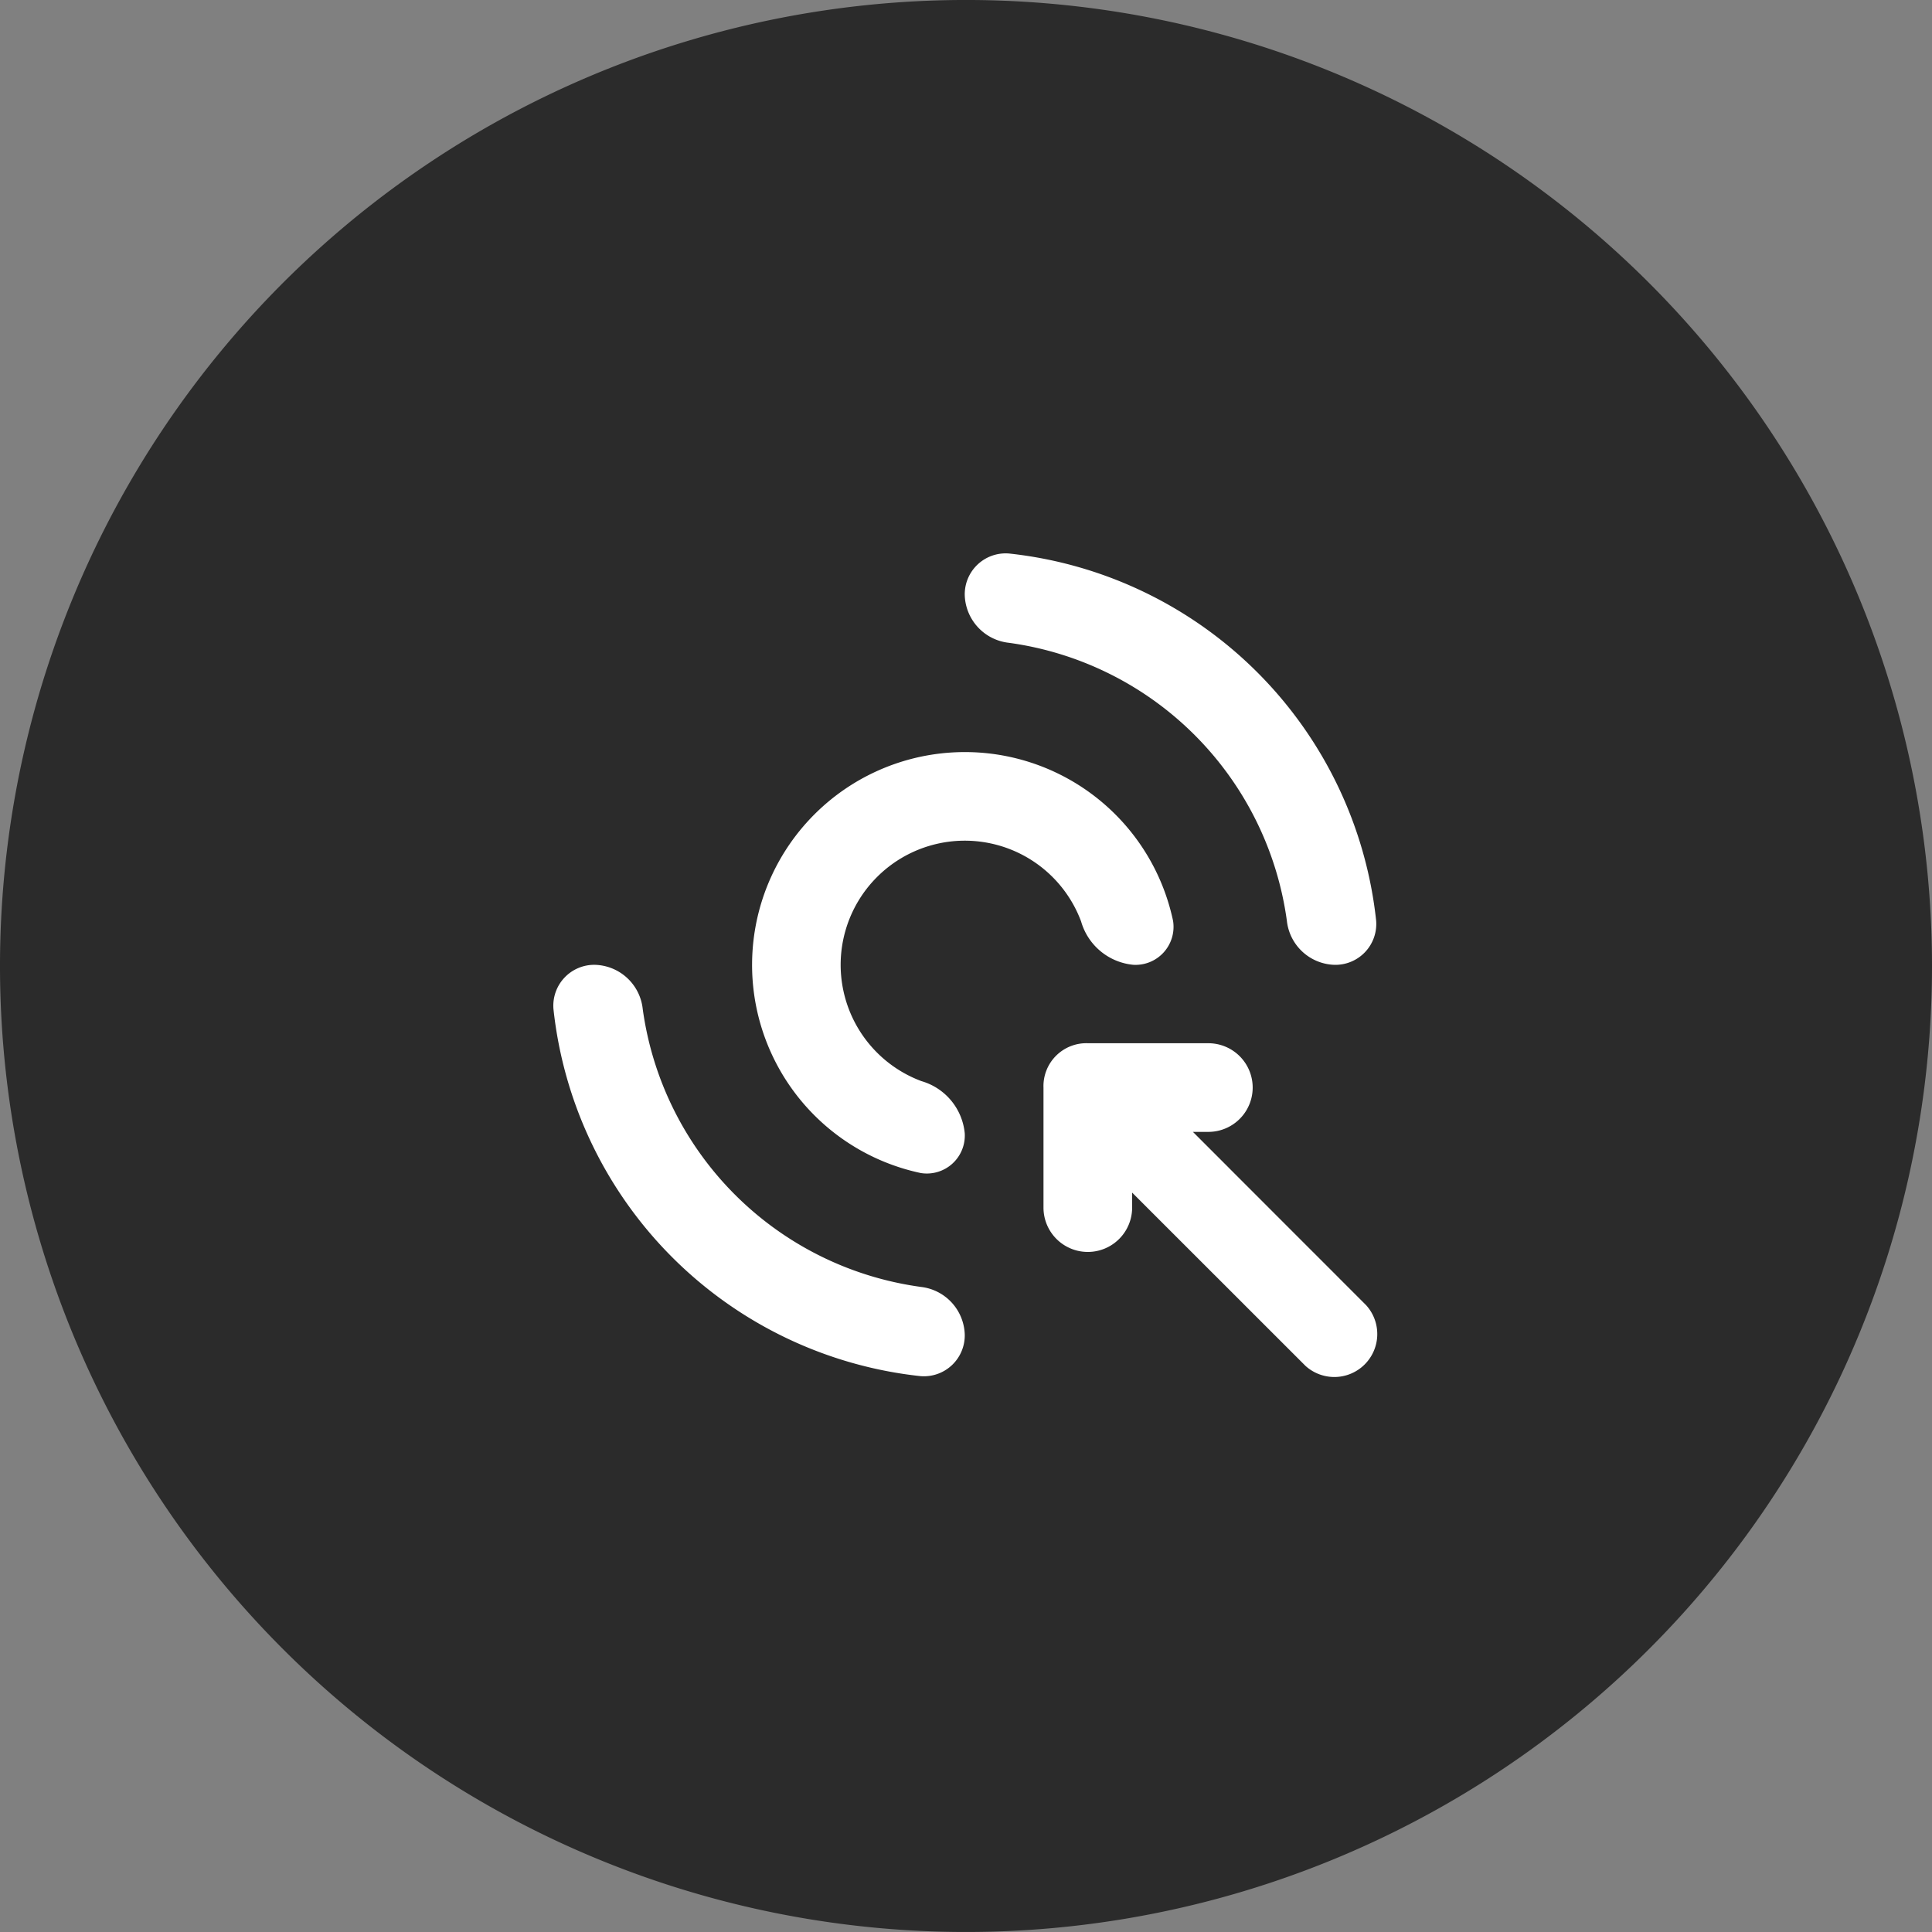
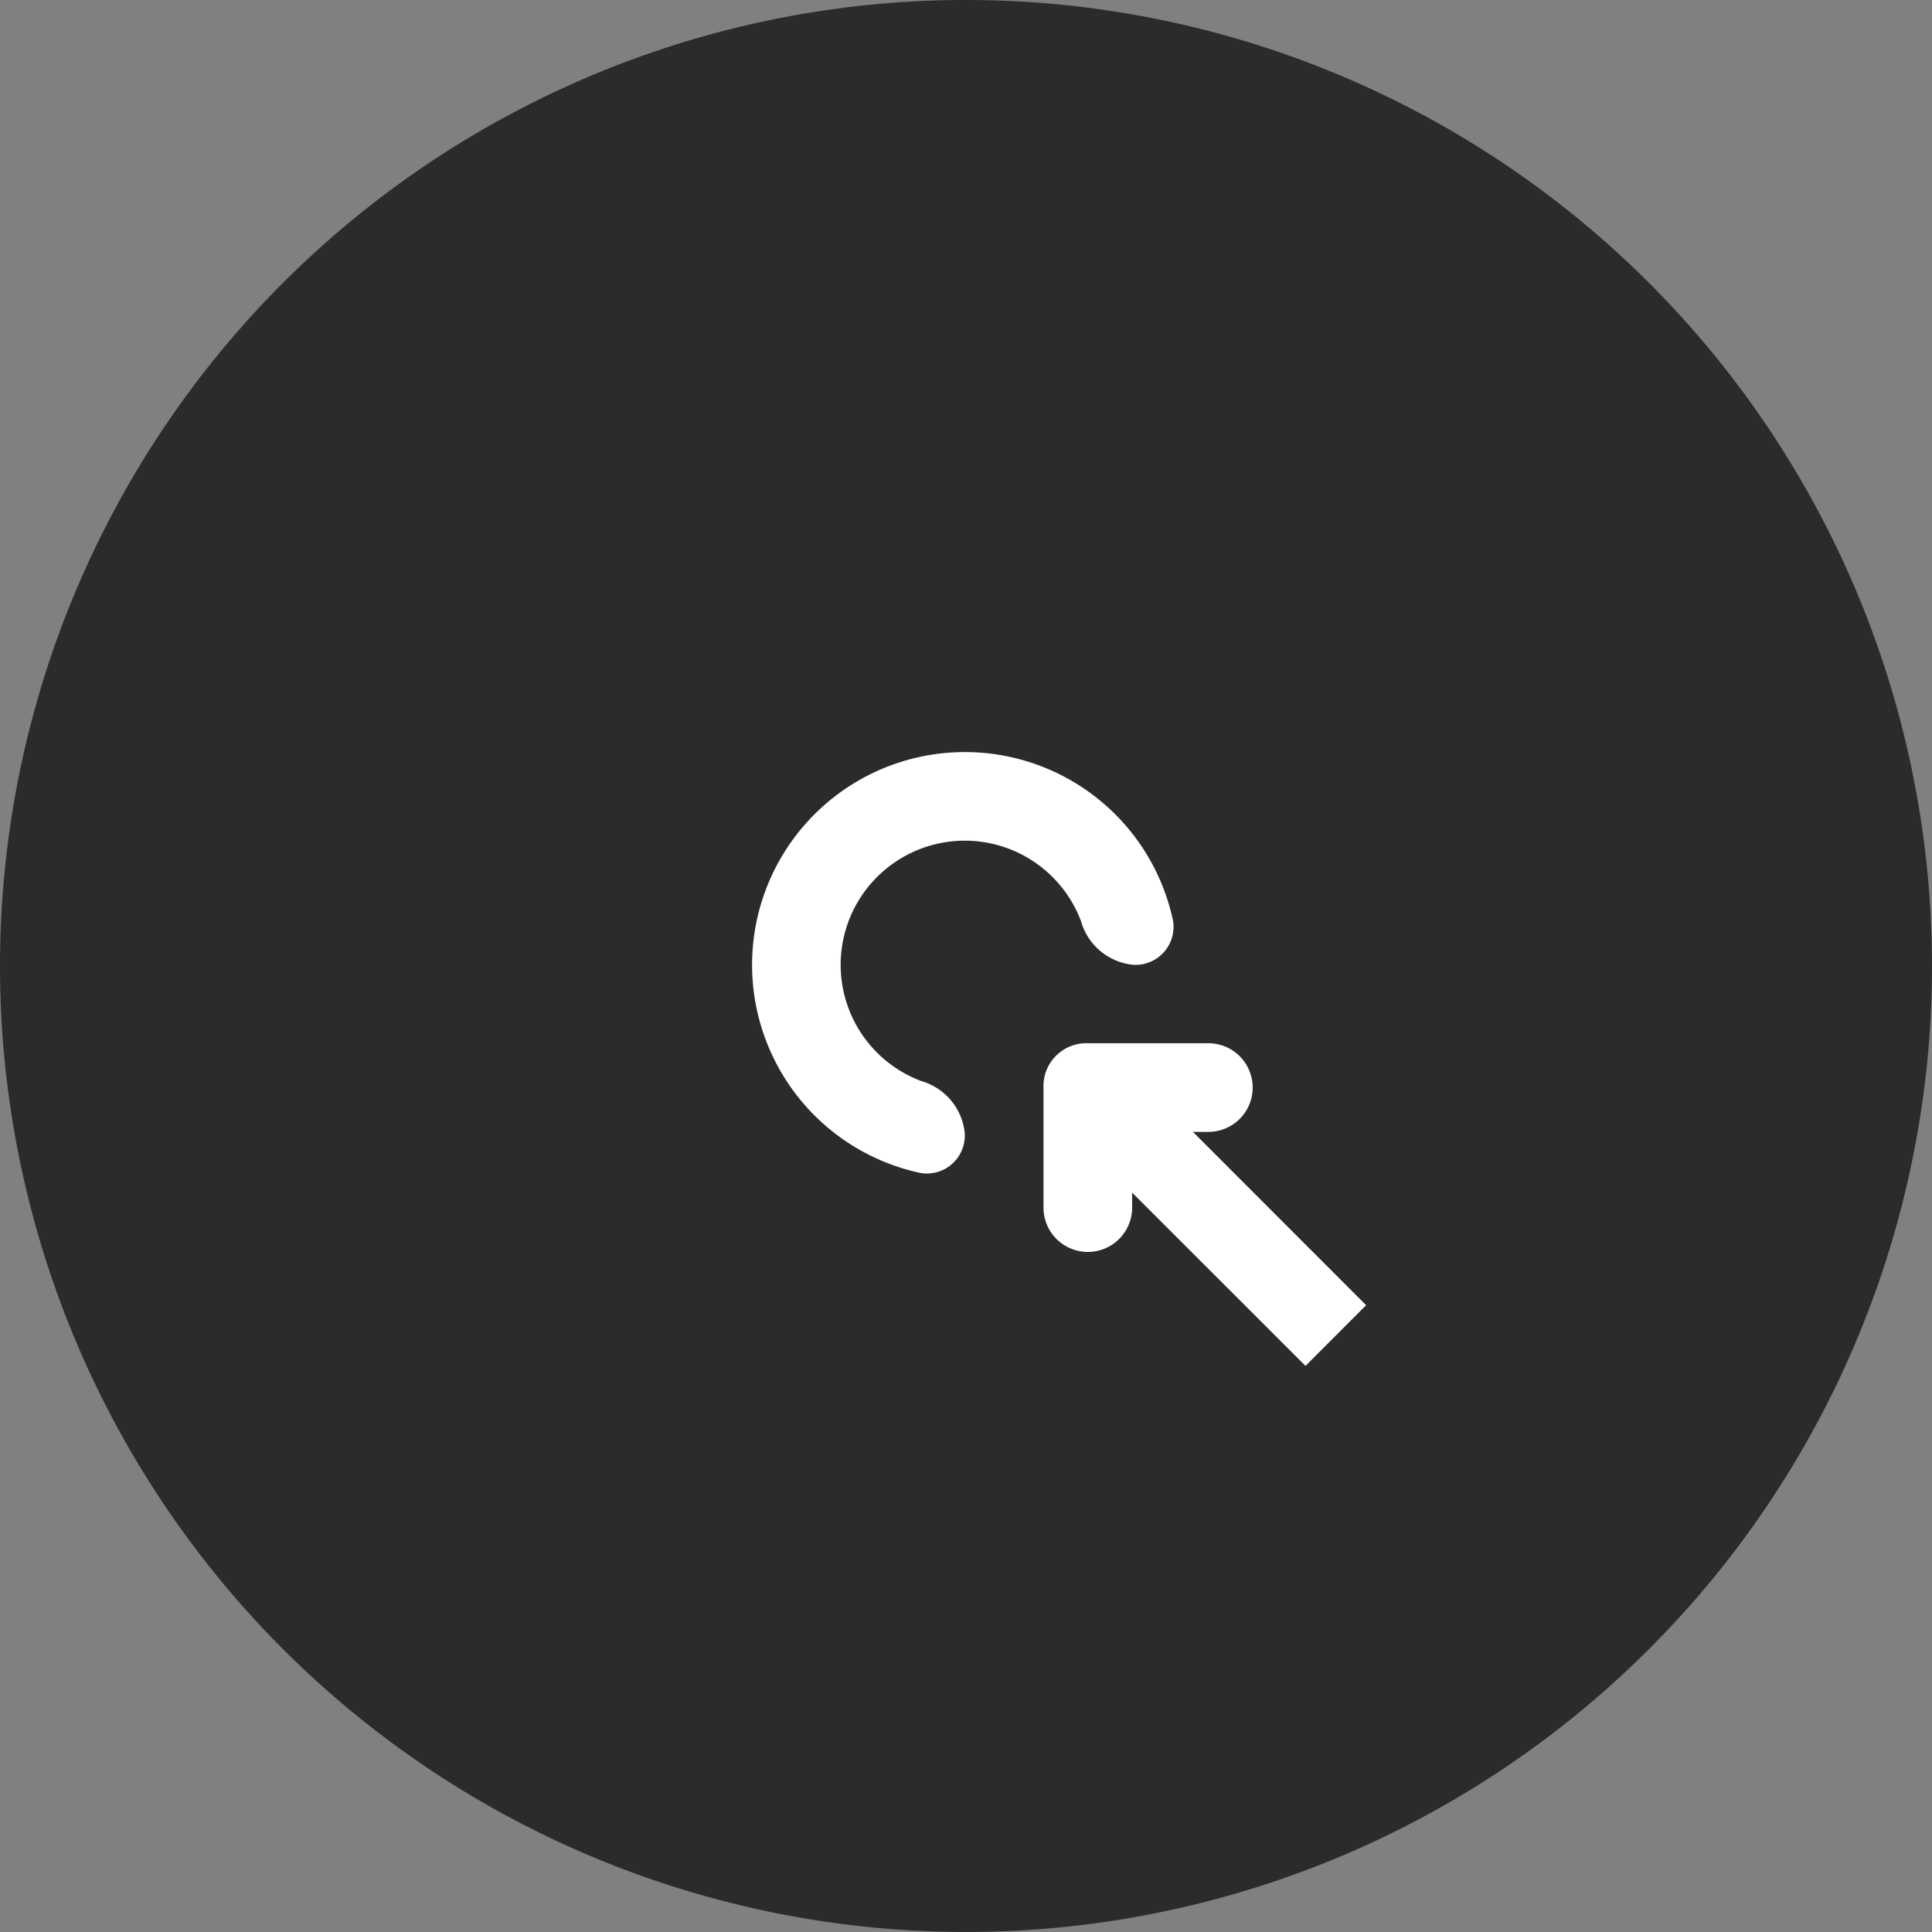
<svg xmlns="http://www.w3.org/2000/svg" width="100" height="100" viewBox="0 0 100 100">
  <rect x="0" y="0" width="100" height="100" fill="#808080" stroke="none" />
  <defs>
    <clipPath id="a">
      <path d="M0,0H100V100H0Z" fill="none" />
    </clipPath>
  </defs>
  <path d="M0,0H100V100H0Z" fill="none" />
  <g clip-path="url(#a)">
    <path d="M100,50A50,50,0,1,1,50,0a50,50,0,0,1,50,50" transform="translate(0 -0.001)" fill="#2b2b2b" />
  </g>
-   <path d="M19.015,16.668A16.831,16.831,0,0,1,4.633,2.289,2.558,2.558,0,0,0,2.183,0h0A2.116,2.116,0,0,0,.012,2.289a21.418,21.418,0,0,0,19,19A2.116,2.116,0,0,0,21.3,19.118a2.561,2.561,0,0,0-2.287-2.449" transform="translate(28.635 49.94)" fill="#fff" />
  <path d="M8.734,21.787a1.966,1.966,0,0,0,2.277-2.058,3.121,3.121,0,0,0-2.244-2.7,6.425,6.425,0,1,1,8.266-8.266,3.117,3.117,0,0,0,2.7,2.246,1.968,1.968,0,0,0,2.06-2.277A11.014,11.014,0,1,0,8.734,21.787" transform="translate(38.924 38.929)" fill="#fff" />
-   <path d="M2.289,4.633A16.831,16.831,0,0,1,16.671,19.012h0A2.557,2.557,0,0,0,19.118,21.3a2.116,2.116,0,0,0,2.175-2.289,21.418,21.418,0,0,0-19-19A2.118,2.118,0,0,0,0,2.184,2.563,2.563,0,0,0,2.289,4.633" transform="translate(49.936 28.639)" fill="#fff" />
-   <path d="M16.7,13.559,7.733,4.588h.8A2.294,2.294,0,1,0,8.534,0H2.416c-.031,0-.065,0-.1,0A2.221,2.221,0,0,0,0,2.306c0,.026,0,.054,0,.083V8.508a2.294,2.294,0,0,0,4.588,0V7.731L13.561,16.7A2.223,2.223,0,0,0,16.7,13.559" transform="translate(54.011 53.998)" fill="#fff" />
+   <path d="M16.7,13.559,7.733,4.588h.8A2.294,2.294,0,1,0,8.534,0H2.416c-.031,0-.065,0-.1,0A2.221,2.221,0,0,0,0,2.306c0,.026,0,.054,0,.083V8.508a2.294,2.294,0,0,0,4.588,0V7.731L13.561,16.7" transform="translate(54.011 53.998)" fill="#fff" />
</svg>